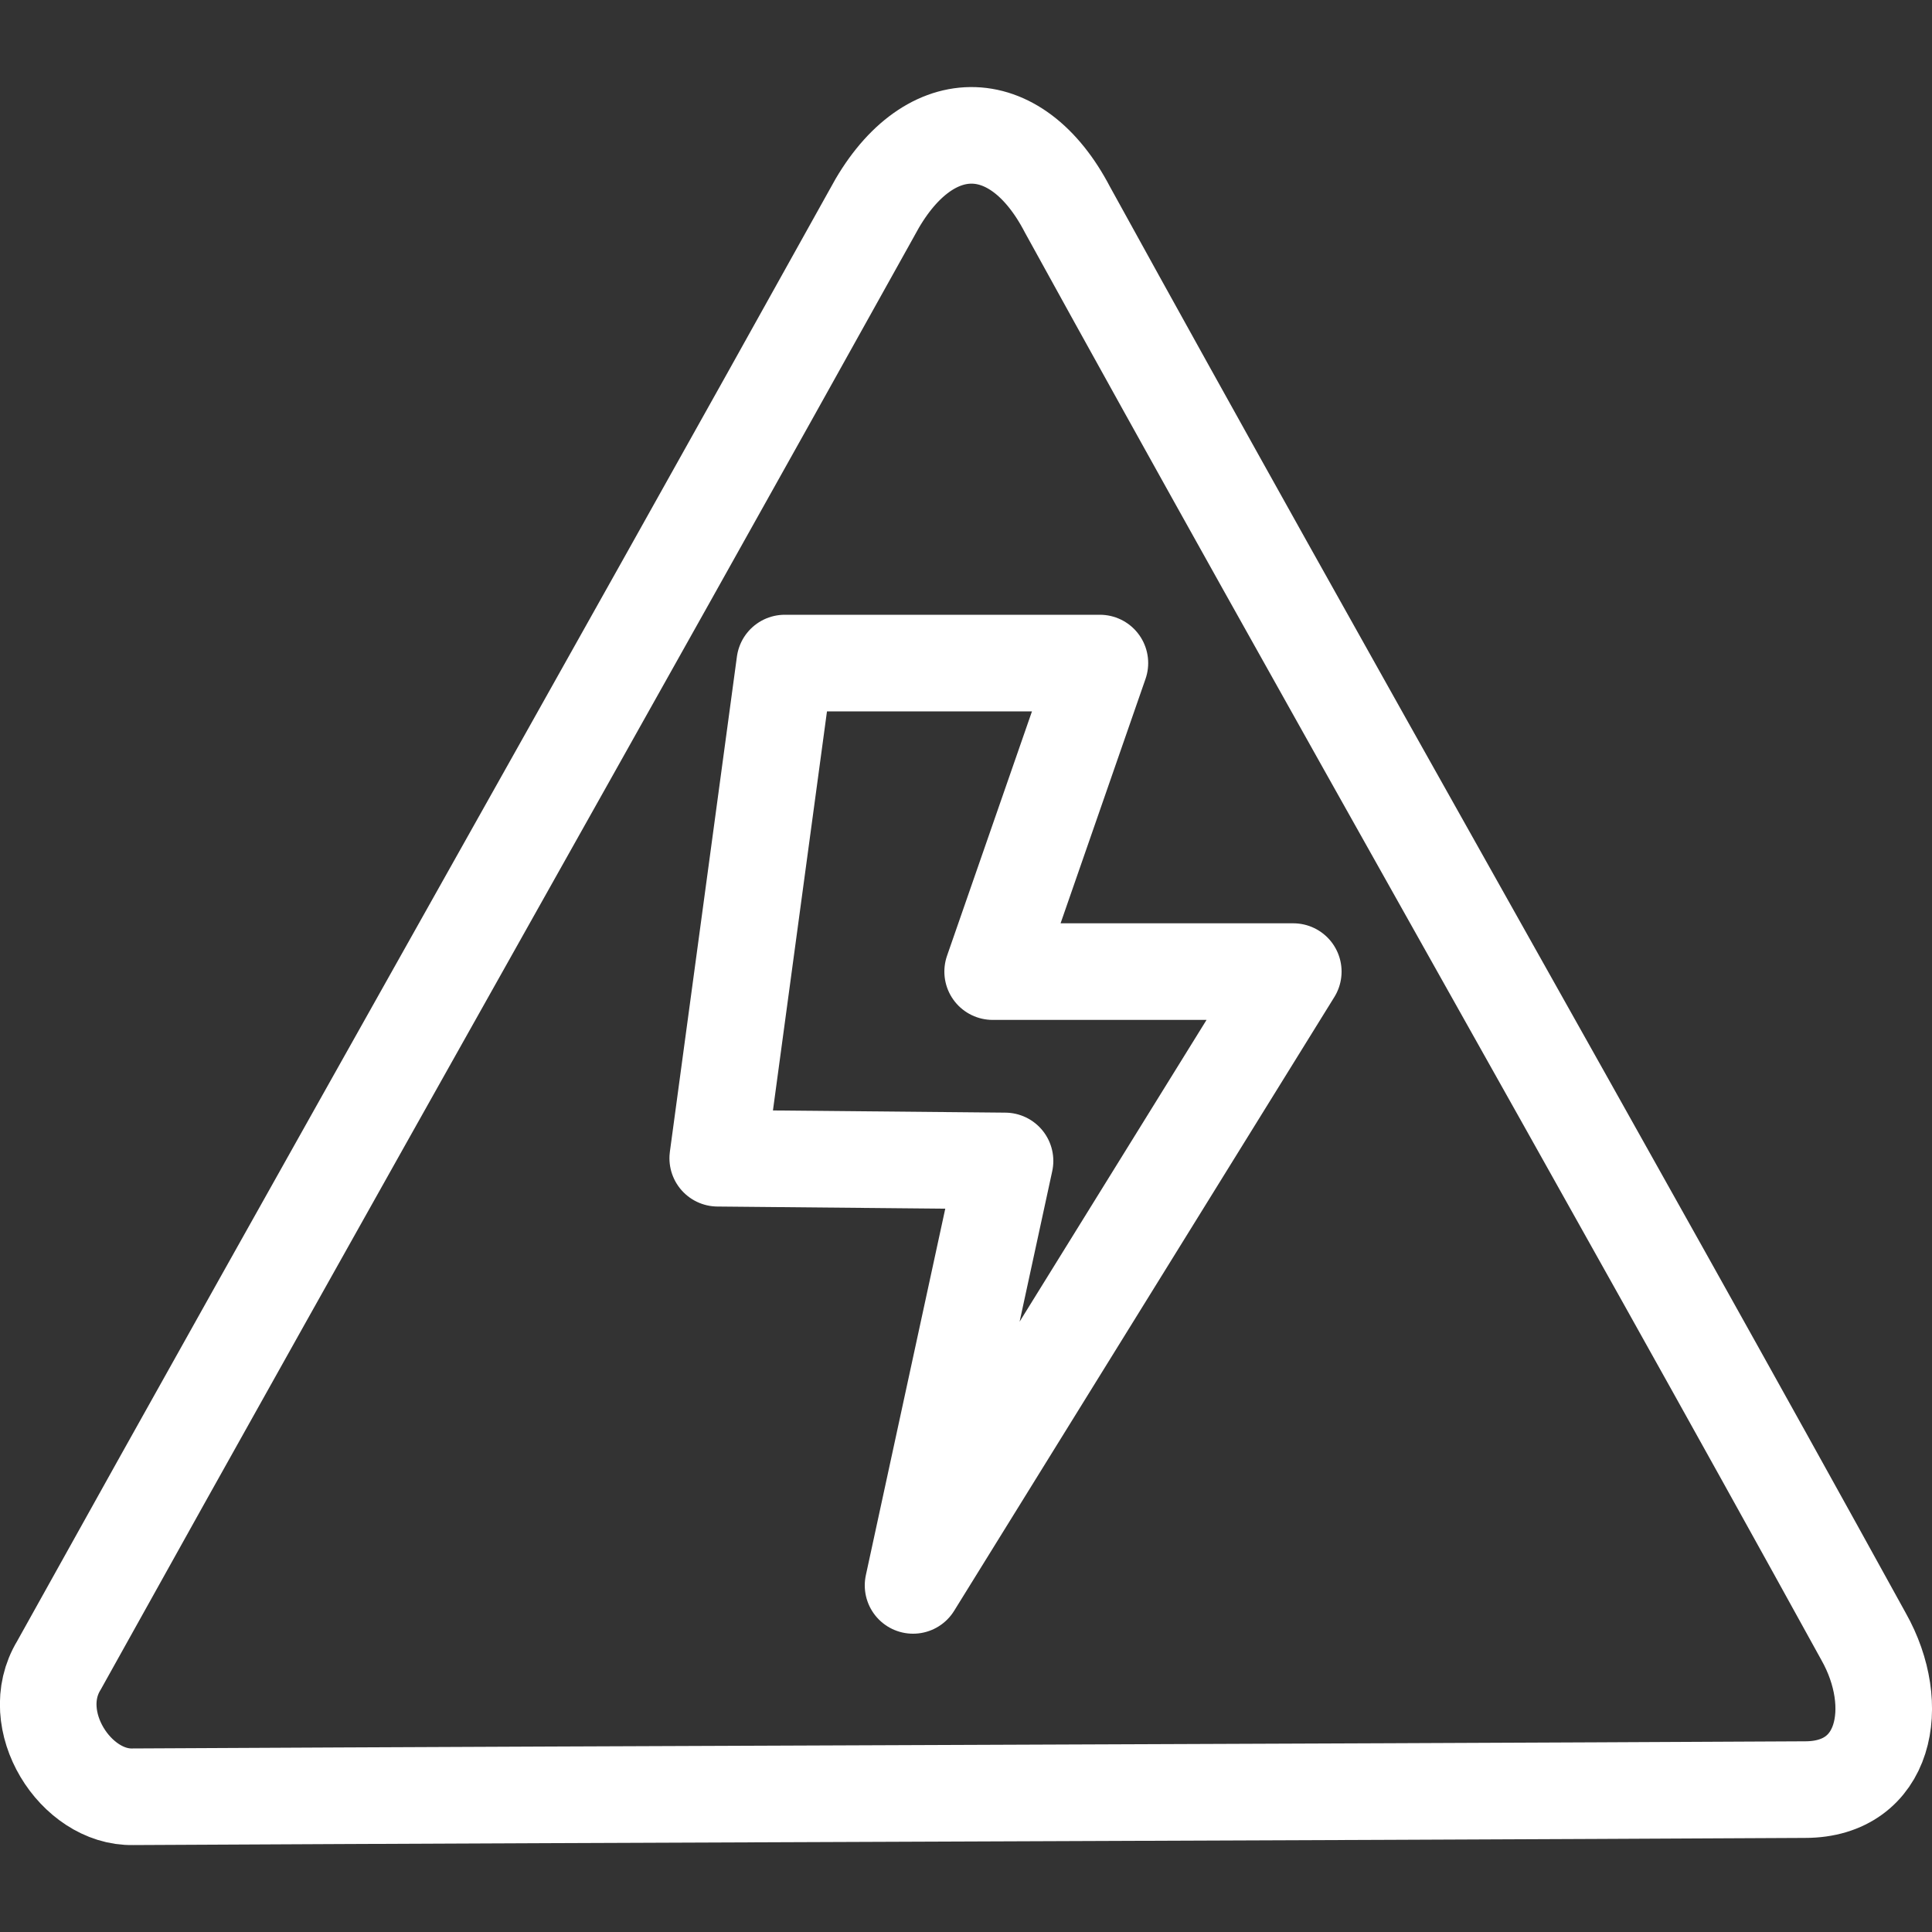
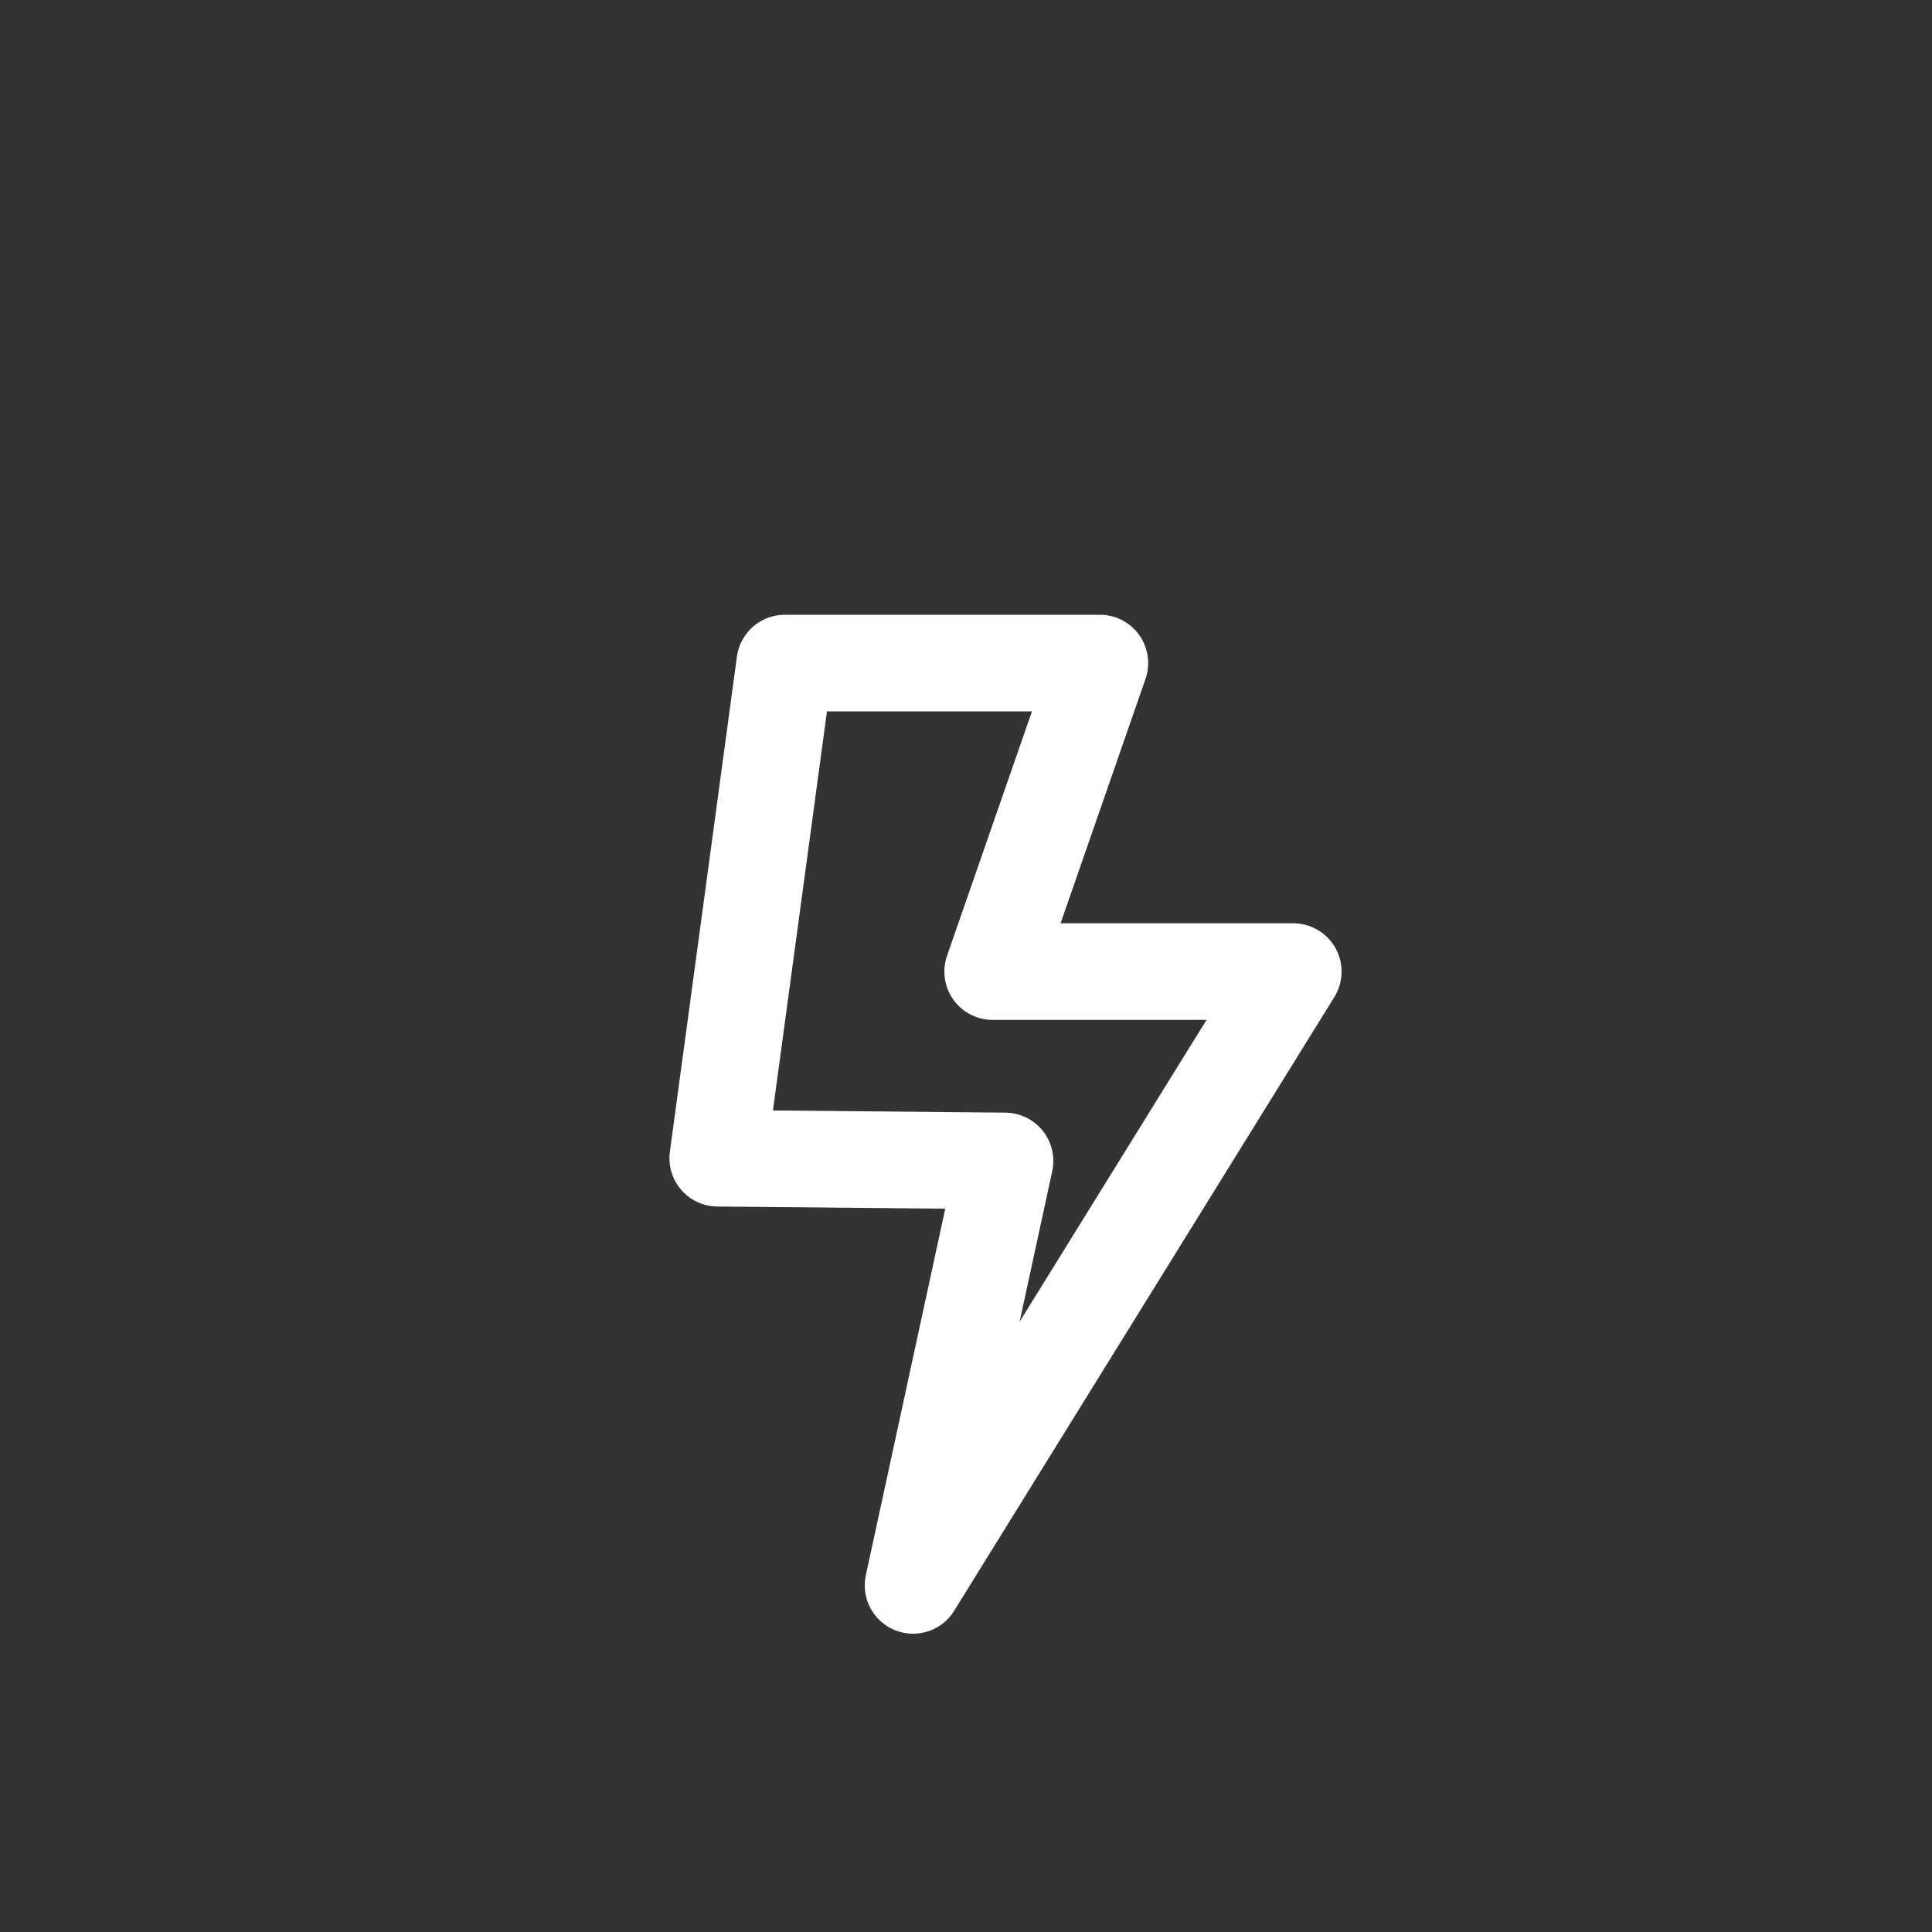
<svg xmlns="http://www.w3.org/2000/svg" id="Layer_1" viewBox="0 0 100 100">
  <rect x="0" y="0" width="100" height="100" fill="#333333" stroke="none" />
  <defs>
    <style>
      .cls-1 {
        fill: none;
        stroke: #fff;
        stroke-linecap: round;
        stroke-linejoin: round;
        stroke-width: 5px;
      }
    </style>
  </defs>
-   <path class="cls-1" d="M6.88,93c-2.96.07-5.56-3.96-3.83-6.8C17.25,60.66,30.94,36.54,45.14,11c2.81-5.3,7.43-5.3,10.11-.15,13.57,24.65,27.64,49.22,41.21,73.86,2.02,3.58,1.15,7.92-3.03,7.92-28.82.15-57.72.22-86.54.37Z" />
  <polygon class="cls-1" points="40.62 34.32 56.93 34.32 51.38 50.29 66.94 50.29 47.26 82.06 52.02 60.09 37.15 59.95 40.62 34.32" />
</svg>